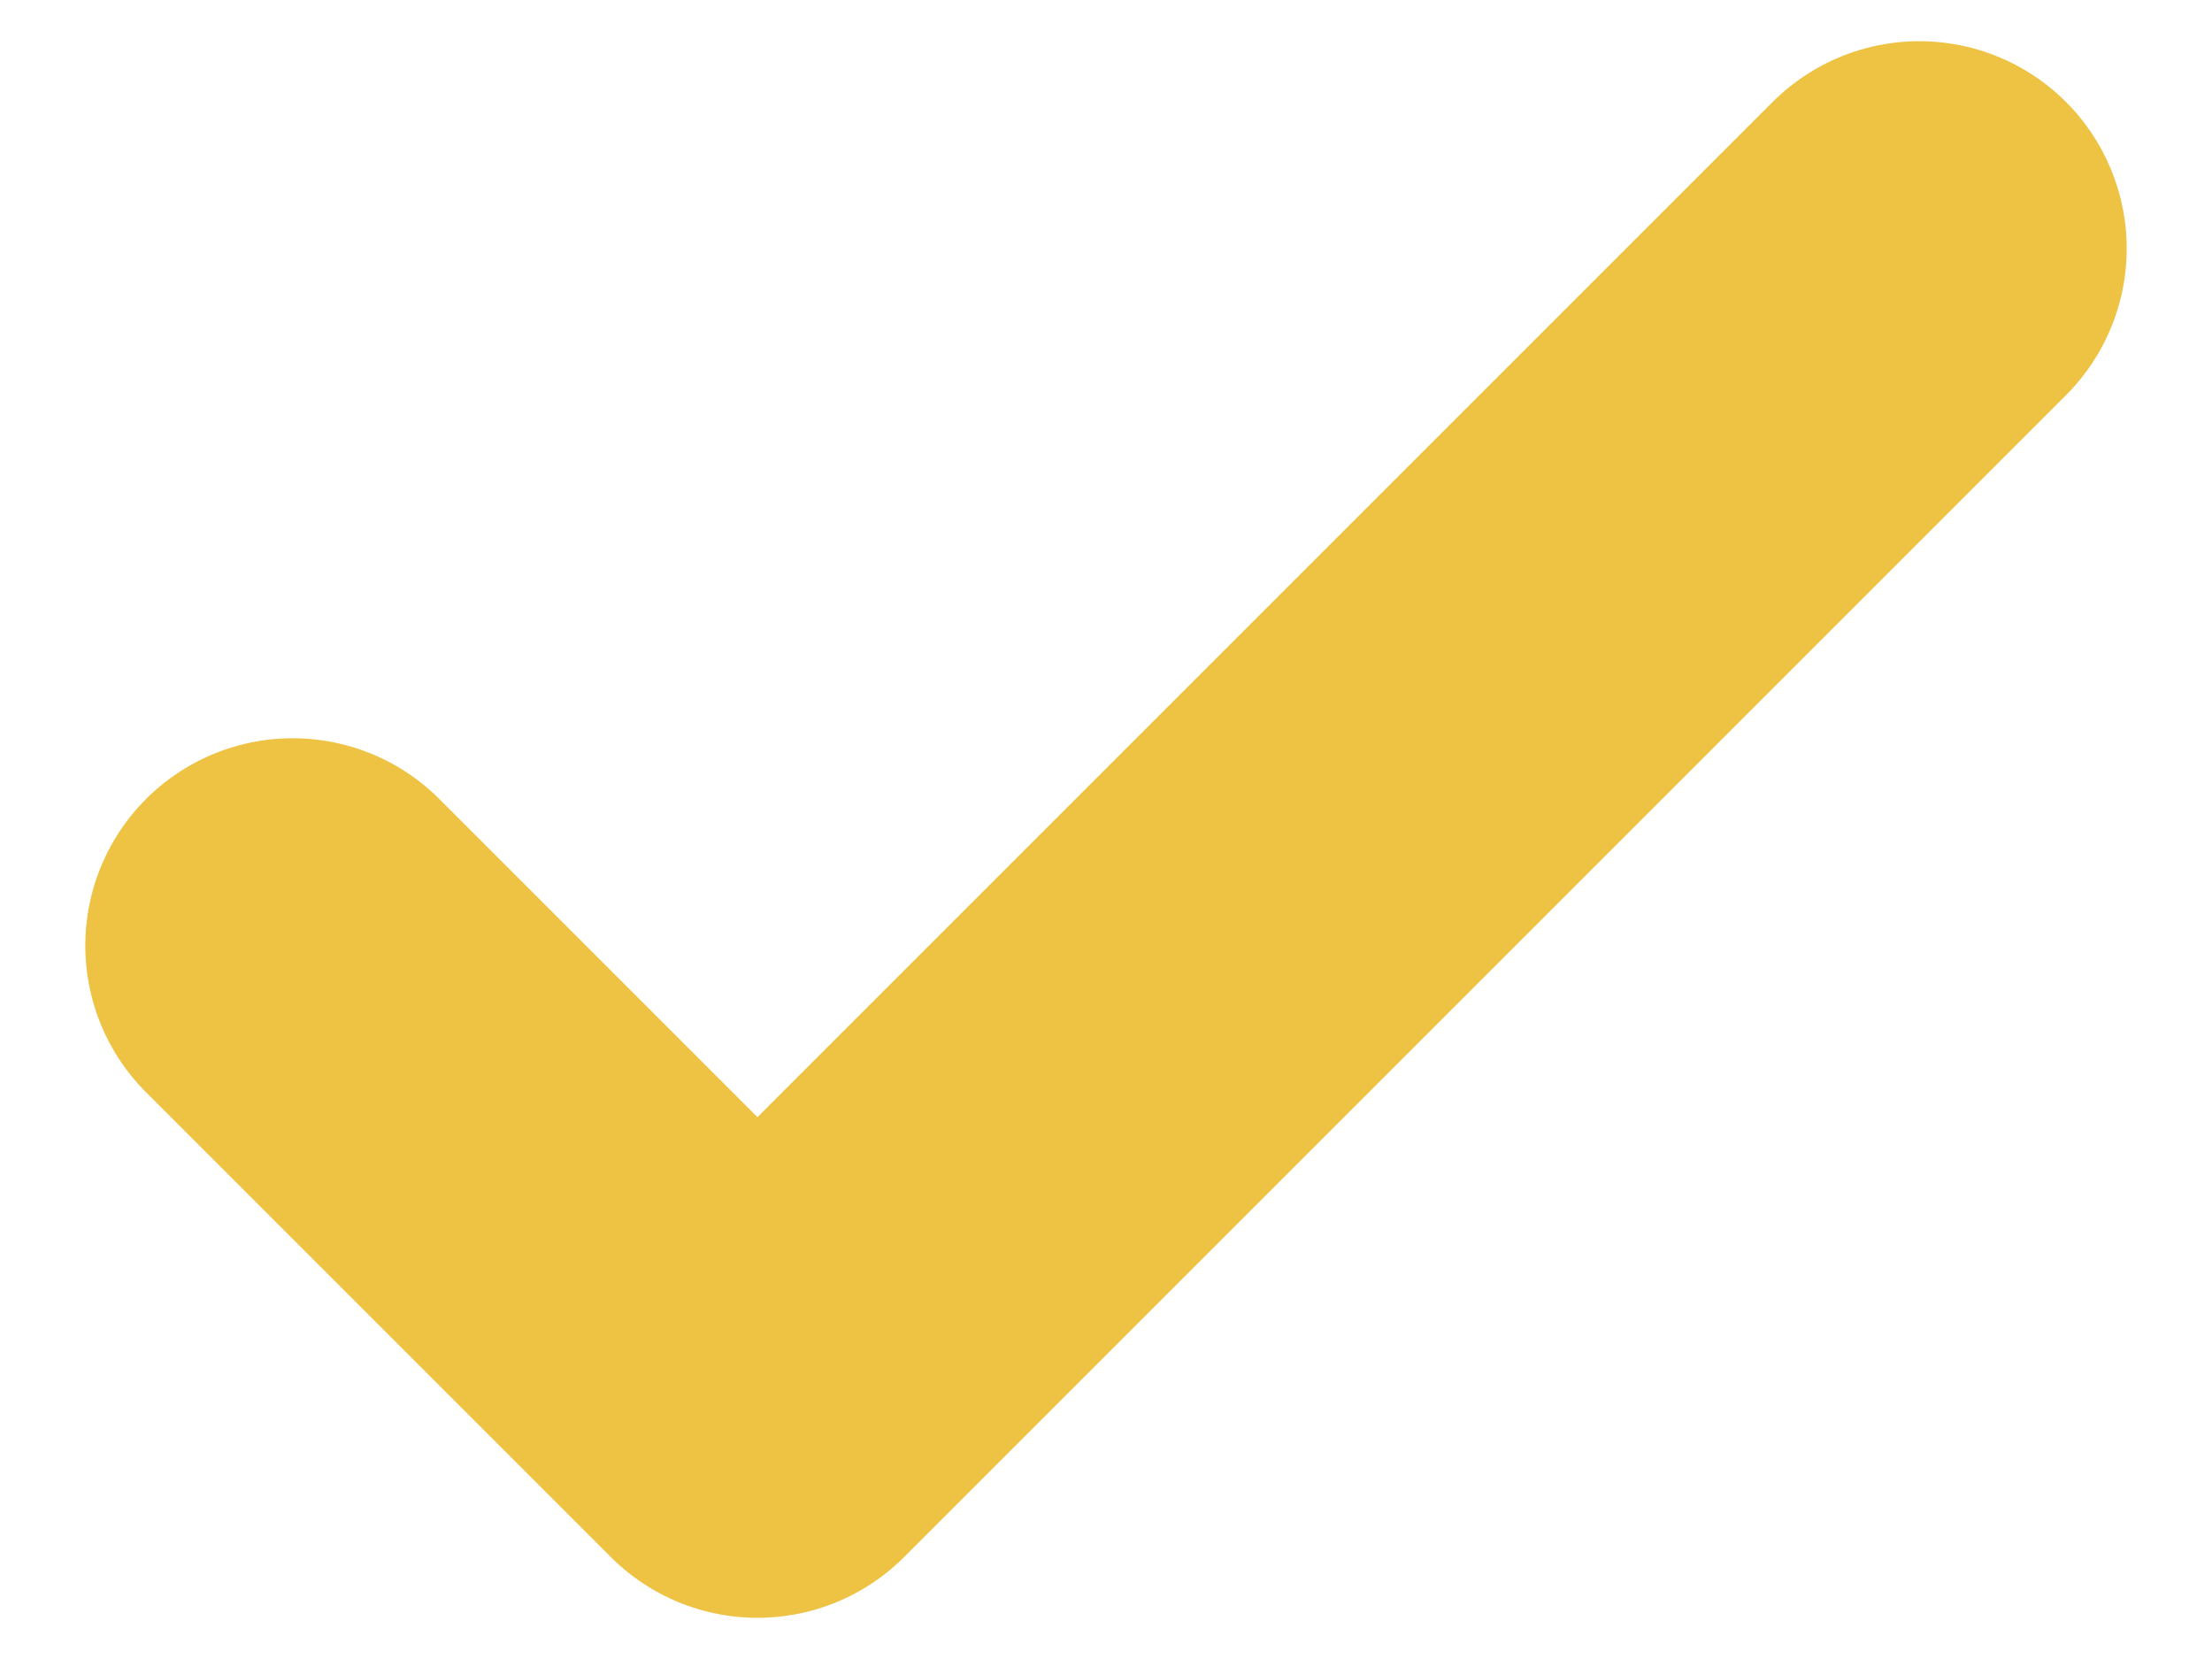
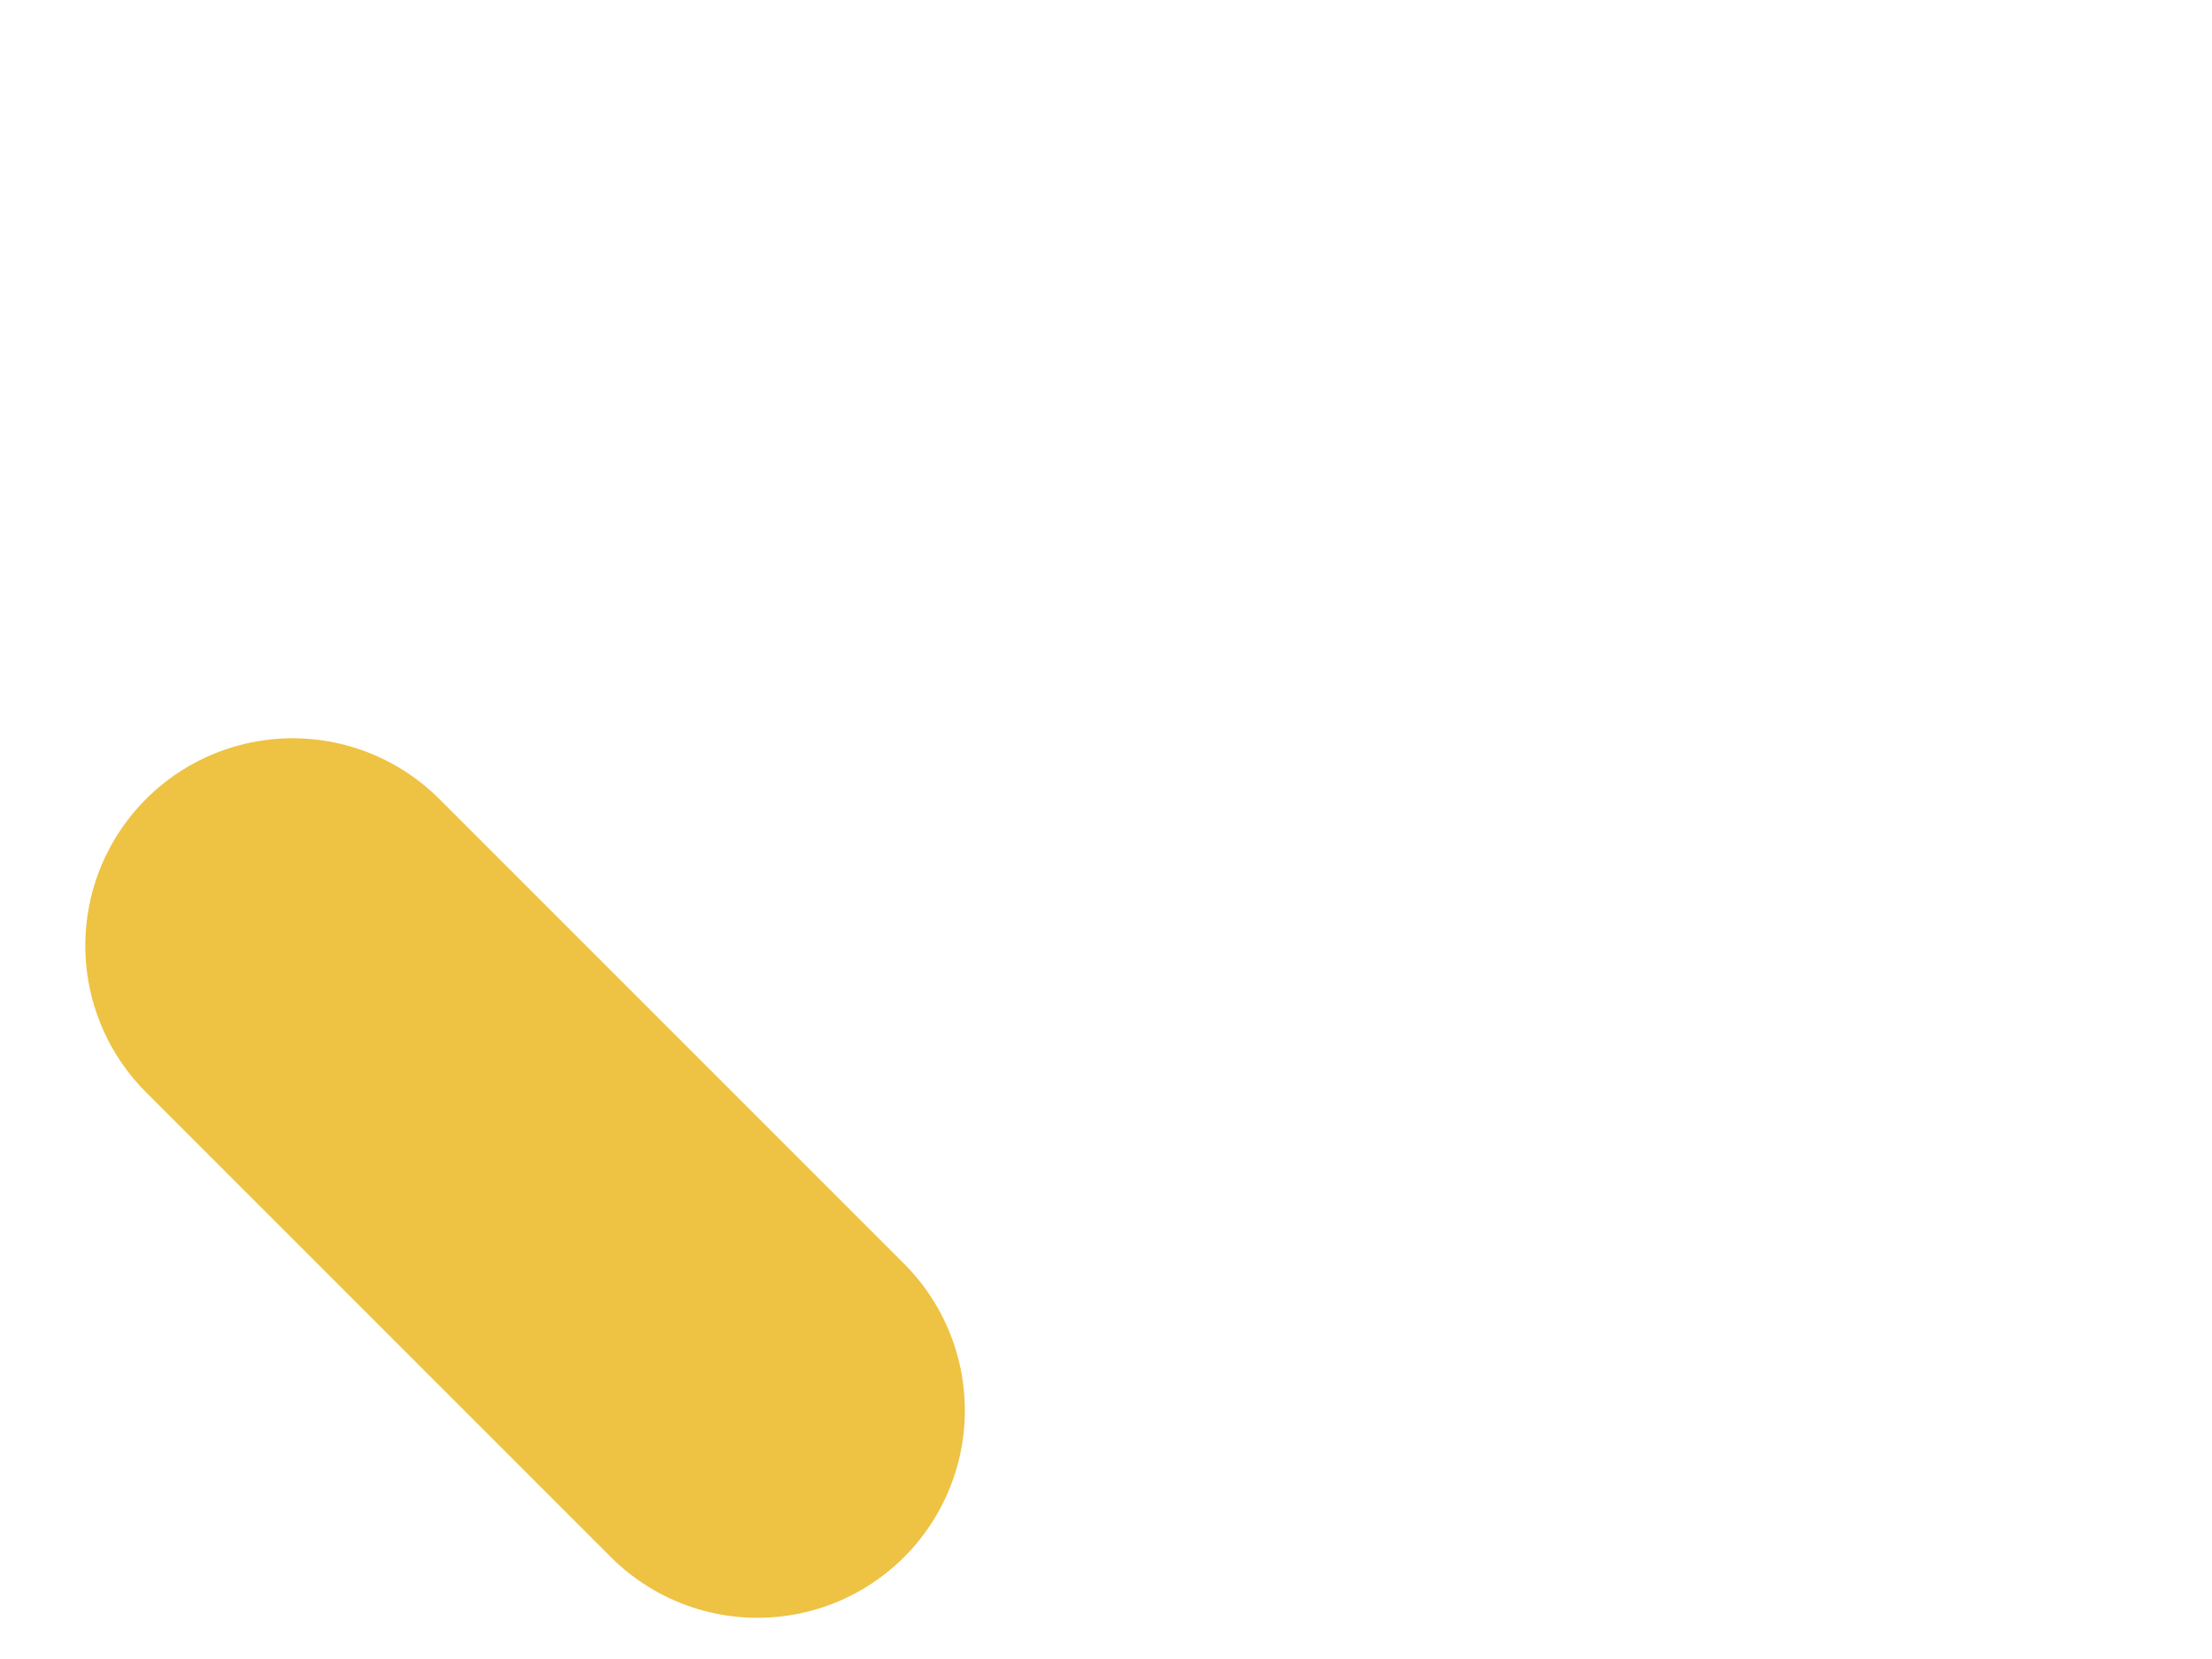
<svg xmlns="http://www.w3.org/2000/svg" width="16" height="12" viewBox="0 0 16 12" fill="none">
-   <path d="M2.117 6.84L5.479 10.202L13.883 1.798" stroke="#EEC243" stroke-width="3" stroke-linecap="round" stroke-linejoin="round" />
+   <path d="M2.117 6.84L5.479 10.202" stroke="#EEC243" stroke-width="3" stroke-linecap="round" stroke-linejoin="round" />
</svg>